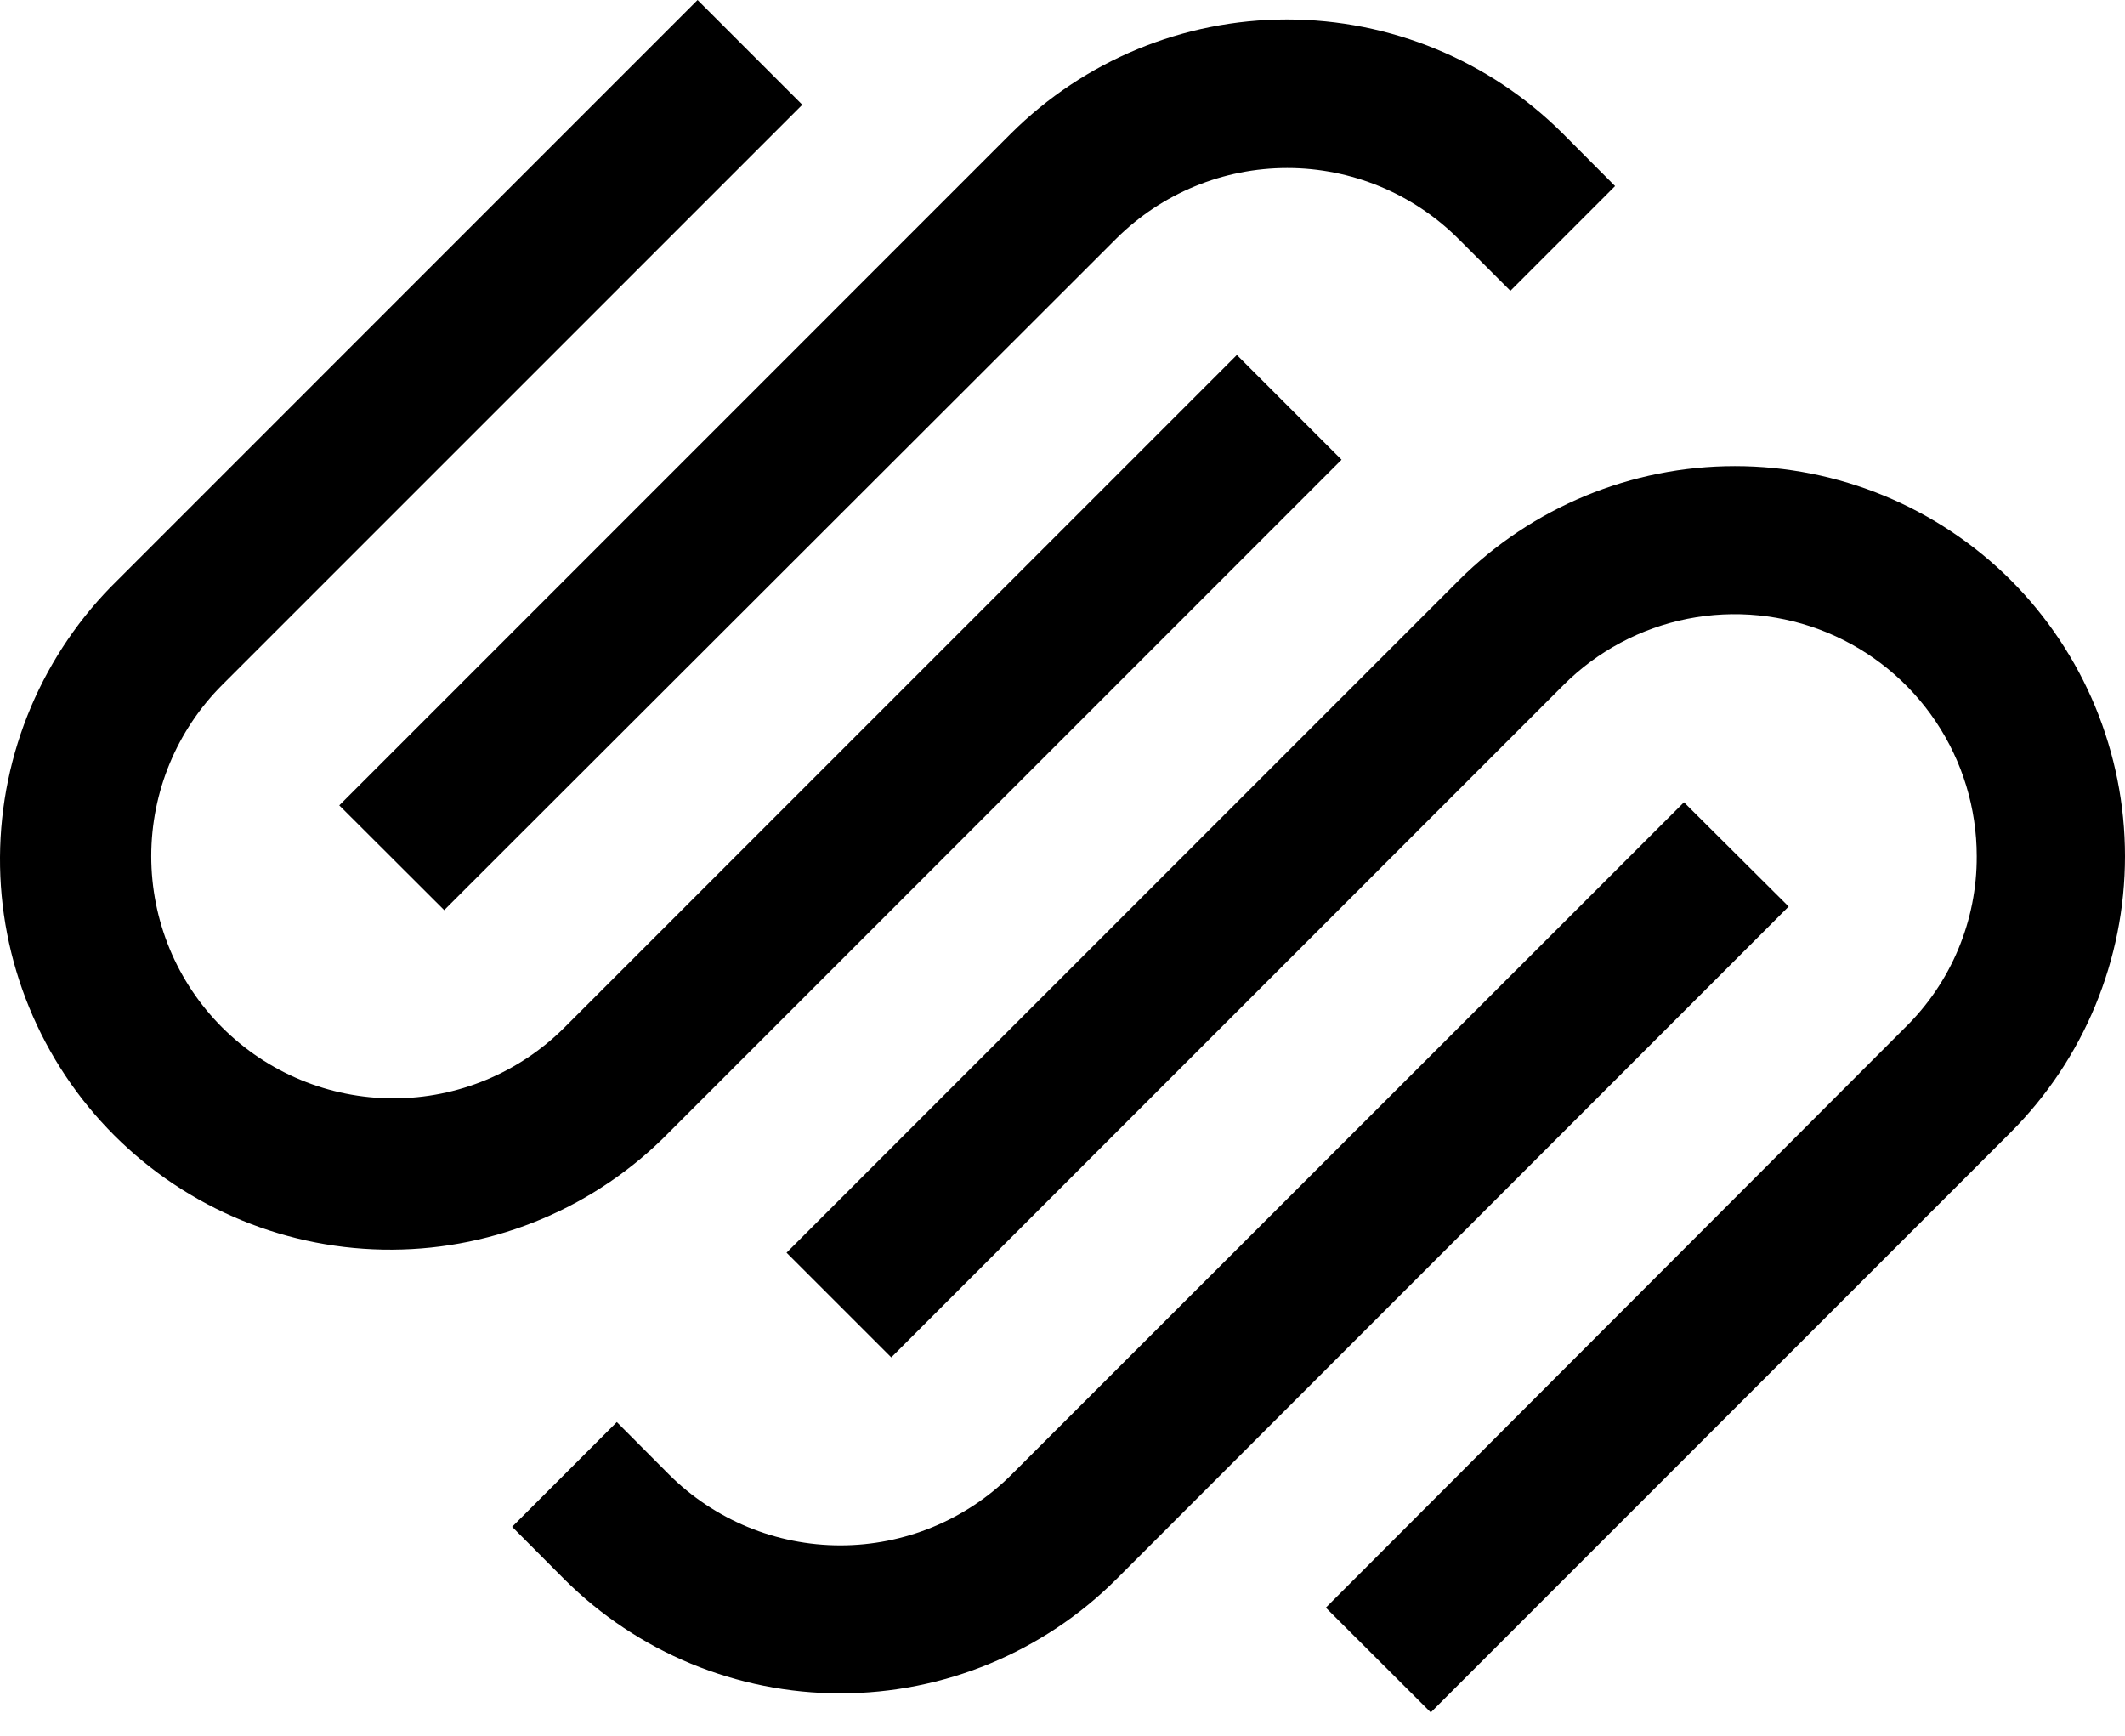
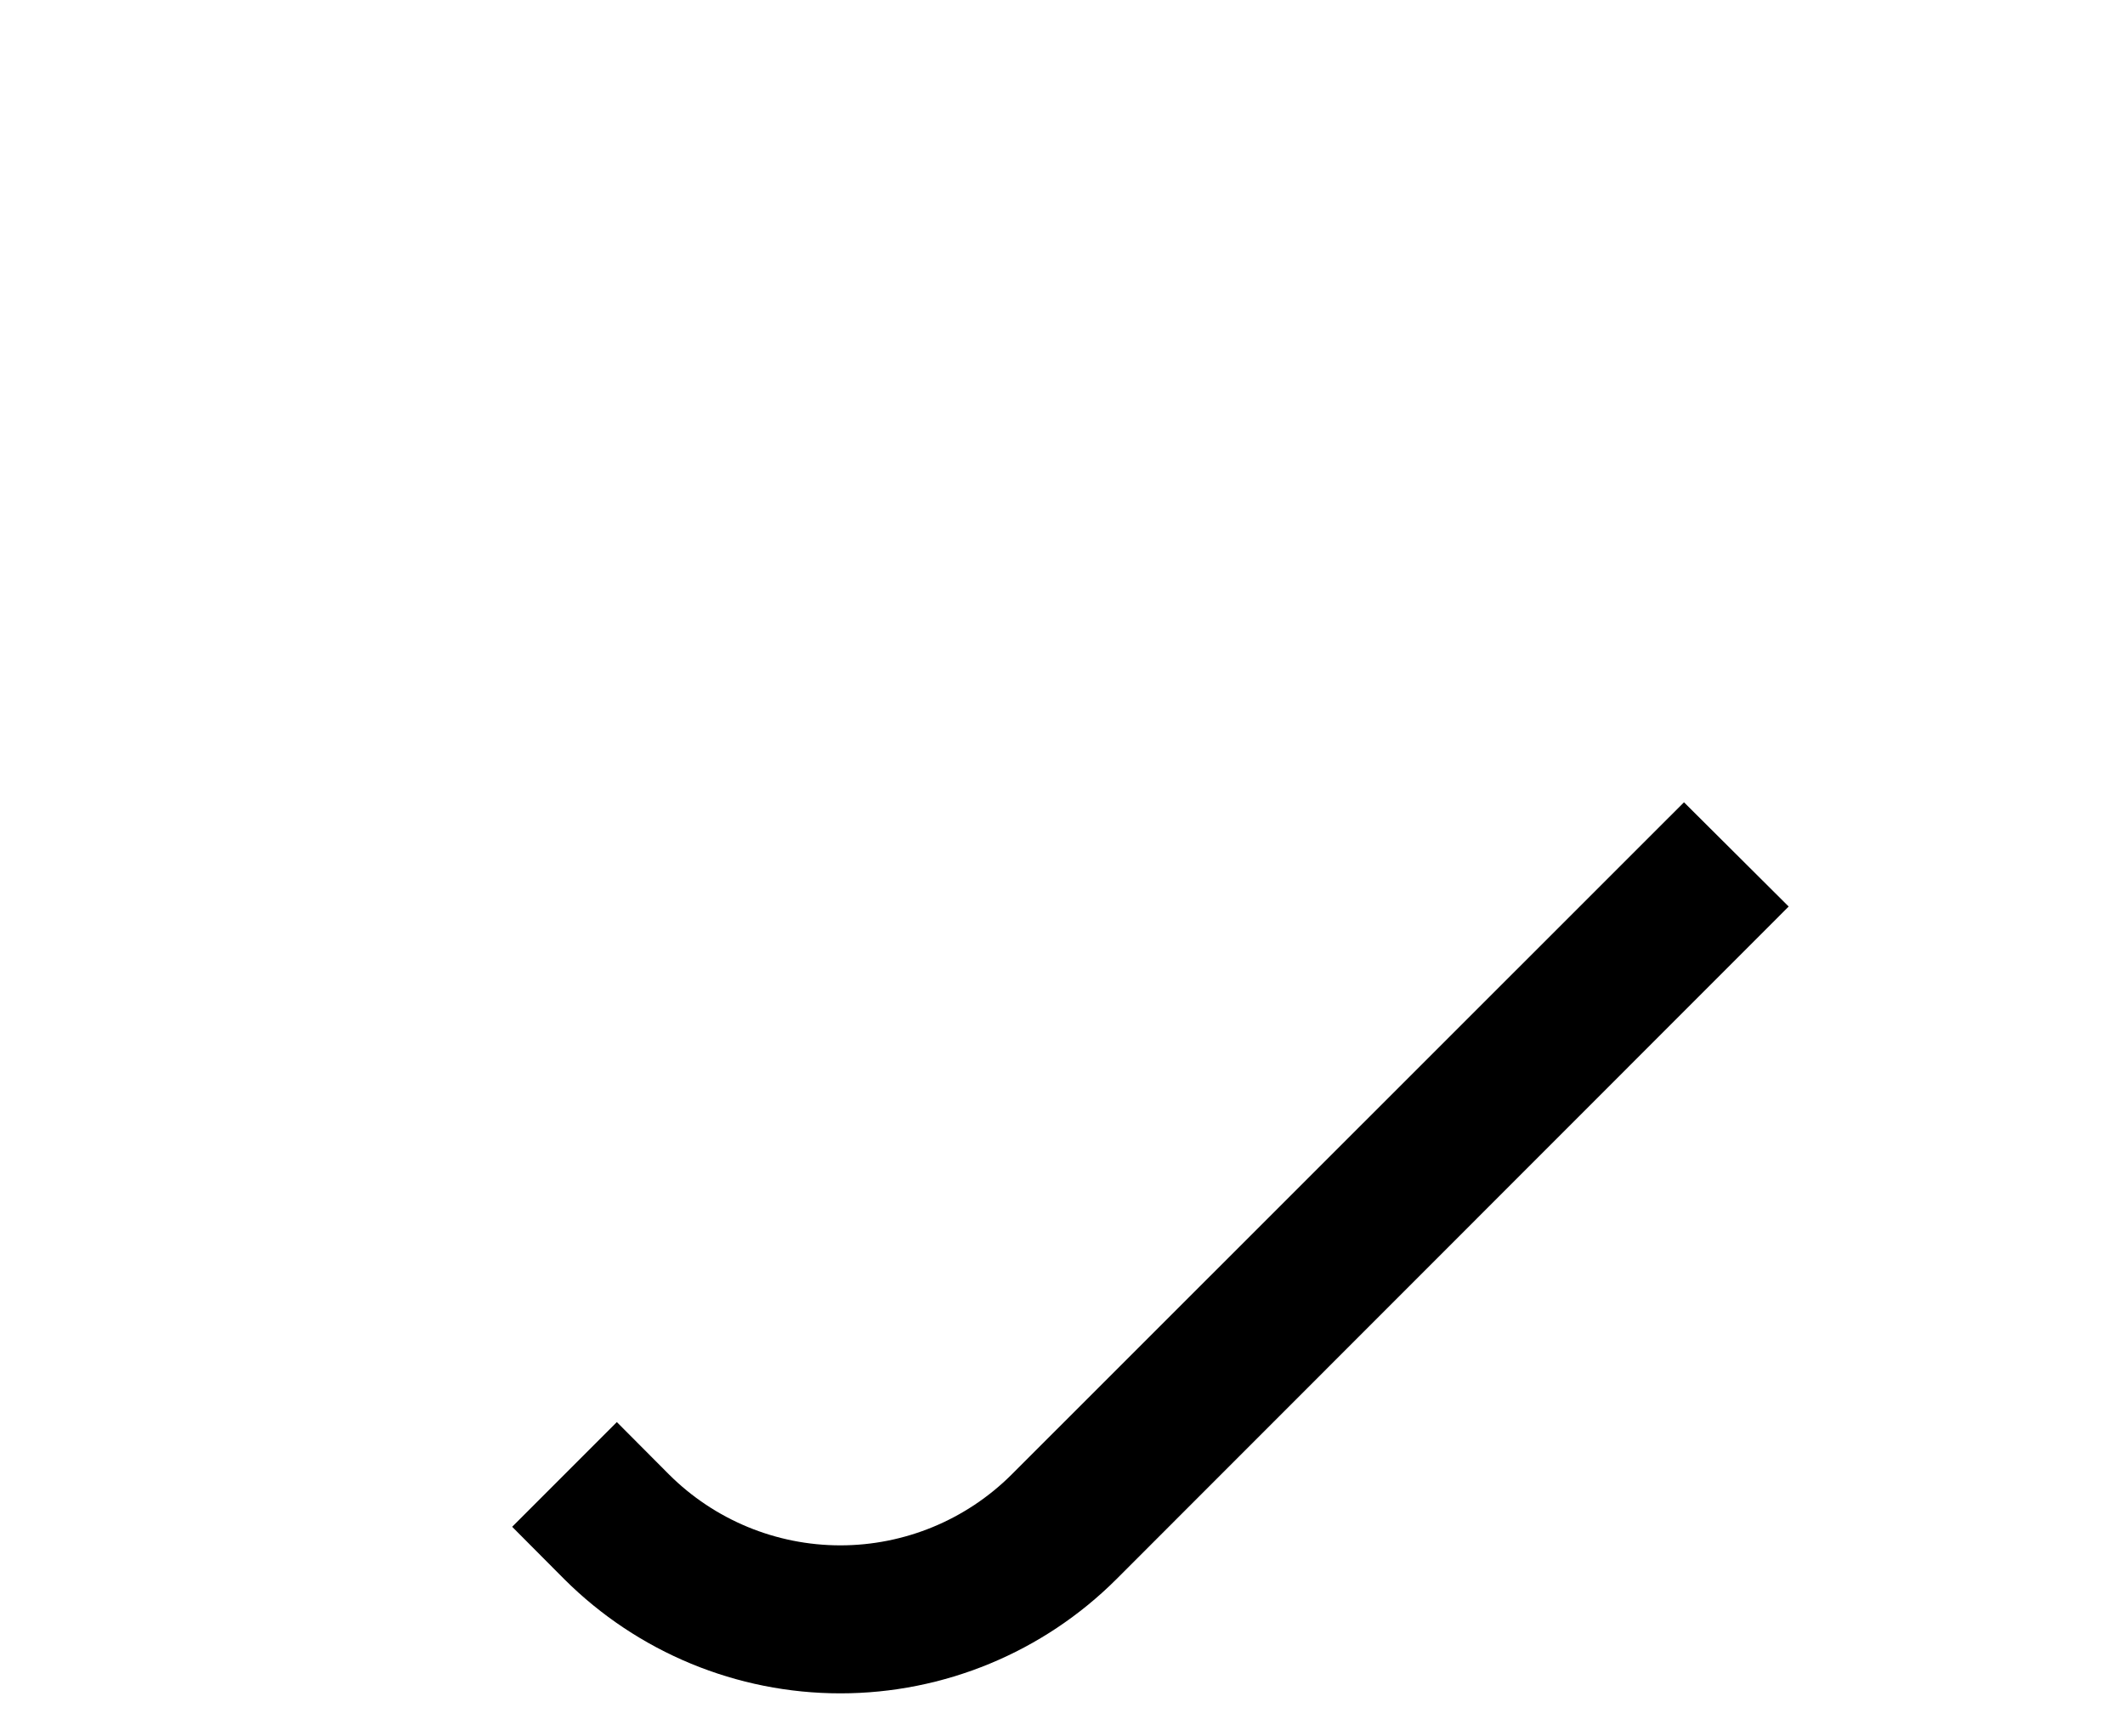
<svg xmlns="http://www.w3.org/2000/svg" width="60" height="49" viewBox="0 0 60 49" fill="none">
  <g clip-path="url(#clip0_4115_4896)">
-     <path d="M12.543 25.693L31.521 6.735C32.803 5.459 34.538 4.743 36.346 4.743C38.155 4.743 39.889 5.459 41.172 6.735L42.647 8.21L45.603 5.253L44.128 3.771C42.06 1.708 39.258 0.549 36.336 0.549C33.415 0.549 30.613 1.708 28.544 3.771L9.58 22.736L12.543 25.693Z" fill="black" />
-     <path d="M37.88 12.978L34.924 10.021L15.939 29.006C14.657 30.288 12.918 31.008 11.105 31.007C9.292 31.006 7.554 30.285 6.272 29.003C4.99 27.721 4.271 25.982 4.271 24.169C4.272 22.355 4.993 20.617 6.275 19.335L22.654 2.957L19.697 0L3.319 16.379C2.276 17.397 1.446 18.613 0.876 19.954C0.307 21.296 0.009 22.737 0 24.195C-0.009 25.652 0.272 27.097 0.826 28.445C1.379 29.794 2.195 31.019 3.225 32.05C4.256 33.081 5.48 33.897 6.828 34.451C8.177 35.005 9.621 35.286 11.079 35.278C12.536 35.27 13.978 34.973 15.319 34.404C16.661 33.835 17.877 33.005 18.896 31.963L37.88 12.978ZM56.777 16.379C54.709 14.317 51.907 13.159 48.986 13.159C46.065 13.159 43.263 14.317 41.194 16.379L22.209 35.364L25.166 38.32L44.15 19.335C45.106 18.381 46.324 17.731 47.65 17.468C48.975 17.206 50.348 17.342 51.596 17.859C52.845 18.377 53.911 19.252 54.662 20.376C55.413 21.499 55.814 22.82 55.814 24.171C55.818 25.071 55.641 25.963 55.294 26.793C54.947 27.624 54.437 28.376 53.794 29.006L37.436 45.385L40.399 48.342L56.777 31.963C58.841 29.895 60 27.093 60 24.171C60 21.249 58.841 18.447 56.777 16.379Z" fill="black" />
    <path d="M47.548 22.649L28.563 41.627C27.279 42.907 25.54 43.626 23.728 43.626C21.915 43.626 20.176 42.907 18.892 41.627L17.417 40.146L14.461 43.102L15.936 44.584C18.005 46.646 20.807 47.804 23.728 47.804C26.649 47.804 29.451 46.646 31.519 44.584L50.504 25.592L47.548 22.649Z" fill="black" />
  </g>
  <defs>
    <clipPath id="clip0_4115_4896">
      <rect width="60" height="48.342" fill="white" />
    </clipPath>
  </defs>
</svg>